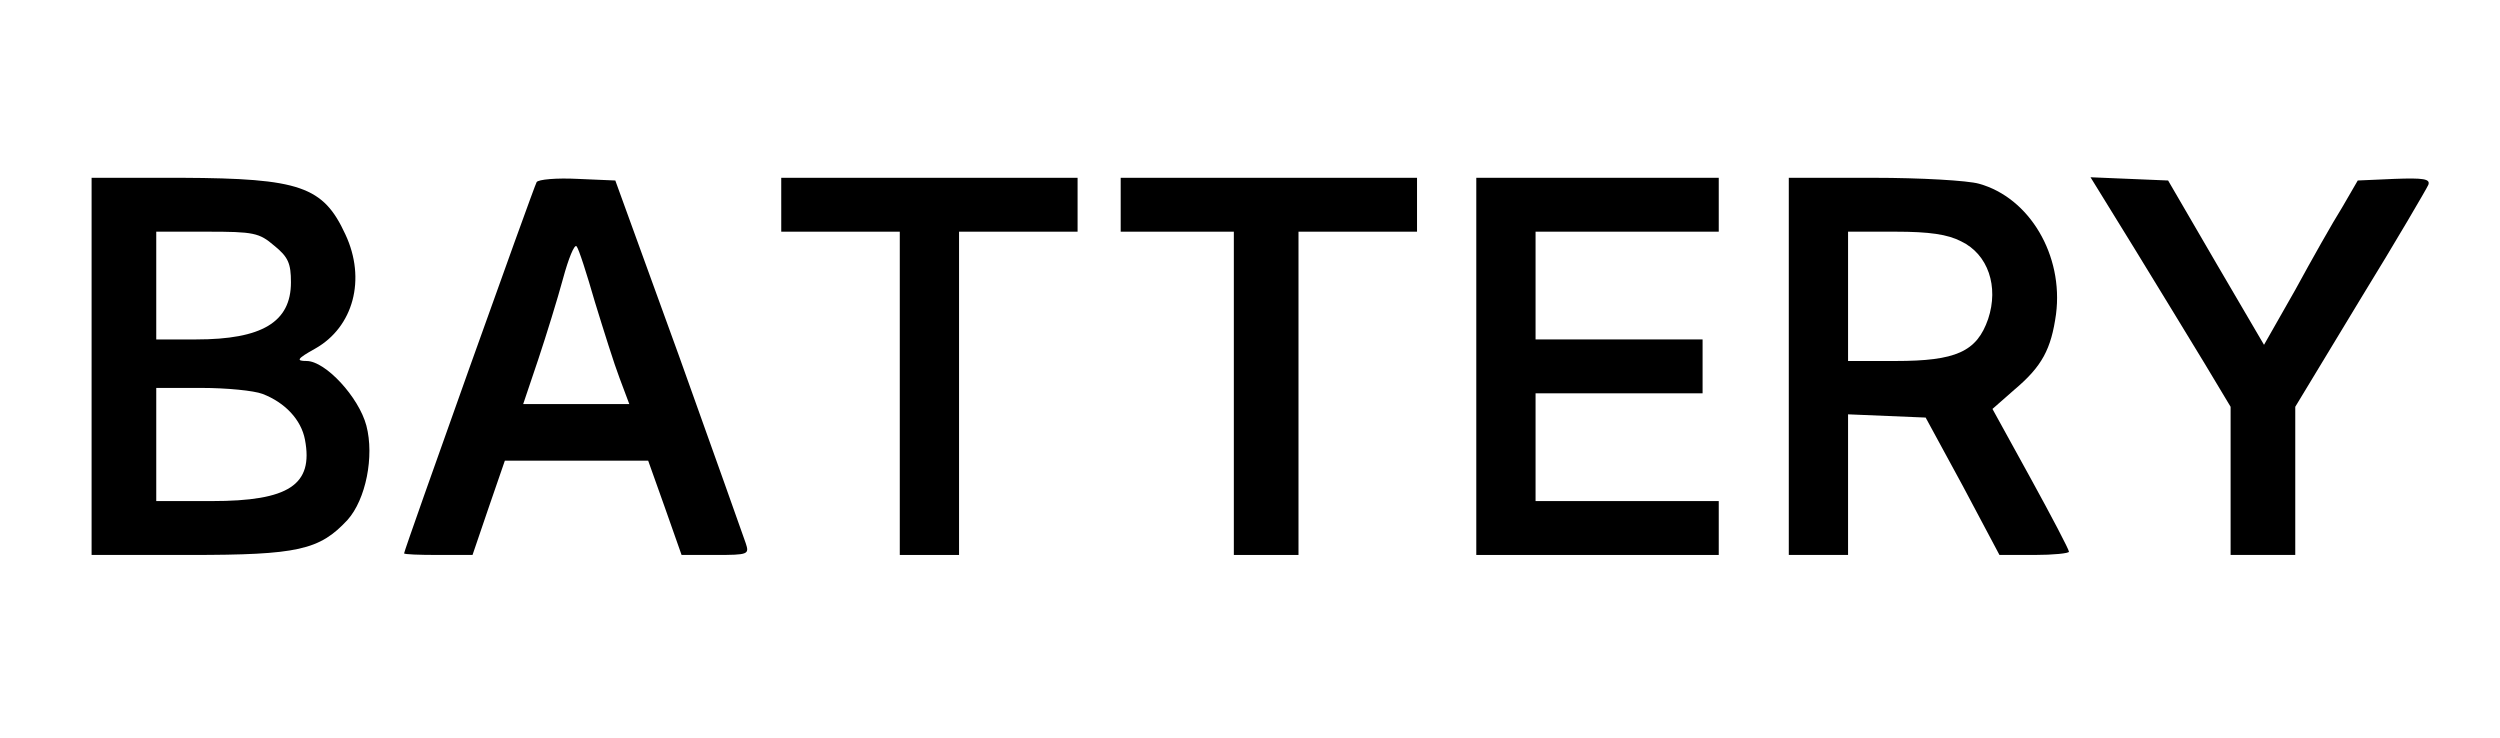
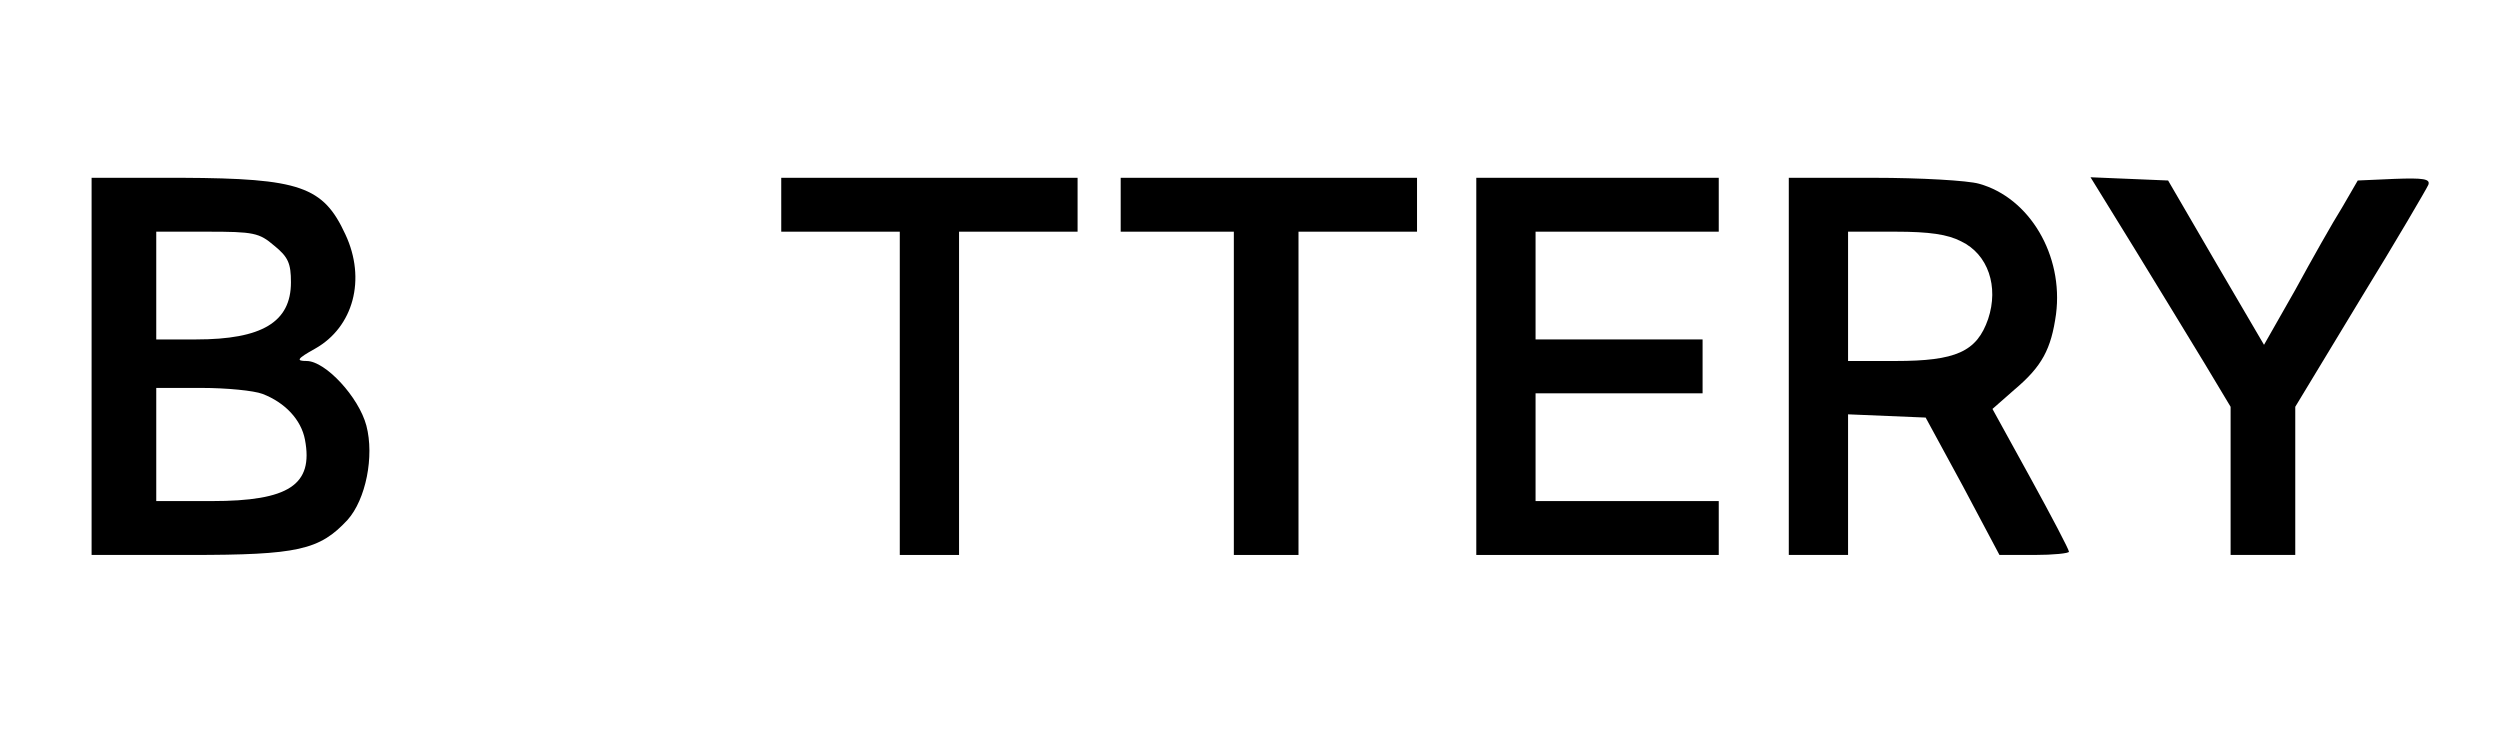
<svg xmlns="http://www.w3.org/2000/svg" version="1.0" width="464" height="137" viewBox="0 0 464 137" preserveAspectRatio="xMidYMid meet">
  <g transform="translate(0,137) scale(0.1,-0.1)" fill="#000000" stroke="none">
    <path d="M170 690 l0 -350 183 0 c200 0 240 9 292 65 34 38 50 118 35 175 -14 53 -76 120 -111 120 -20 0 -18 4 16 23 71 40 95 129 56 212 -41 89 -84 104 -303 105 l-168 0 0 -350z m339 224 c26 -21 31 -33 31 -68 0 -74 -54 -106 -176 -106 l-74 0 0 100 0 100 94 0 c87 0 97 -2 125 -26z m-22 -275 c42 -16 72 -48 79 -85 16 -84 -30 -114 -173 -114 l-103 0 0 105 0 105 84 0 c47 0 97 -5 113 -11z" />
-     <path d="M996 1032 c-5 -8 -246 -683 -246 -689 0 -2 28 -3 63 -3 l64 0 30 88 30 87 133 0 133 0 31 -87 31 -88 63 0 c61 0 63 1 56 22 -4 12 -60 169 -124 348 l-118 325 -70 3 c-39 2 -73 -1 -76 -6z m108 -222 c16 -52 36 -116 46 -142 l18 -48 -98 0 -99 0 28 83 c15 45 36 113 46 150 10 37 21 64 25 60 4 -4 19 -51 34 -103z" />
    <path d="M1450 990 l0 -50 110 0 110 0 0 -300 0 -300 55 0 55 0 0 300 0 300 110 0 110 0 0 50 0 50 -275 0 -275 0 0 -50z" />
    <path d="M2080 990 l0 -50 105 0 105 0 0 -300 0 -300 60 0 60 0 0 300 0 300 110 0 110 0 0 50 0 50 -275 0 -275 0 0 -50z" />
    <path d="M2740 690 l0 -350 225 0 225 0 0 50 0 50 -170 0 -170 0 0 100 0 100 155 0 155 0 0 50 0 50 -155 0 -155 0 0 100 0 100 170 0 170 0 0 50 0 50 -225 0 -225 0 0 -350z" />
    <path d="M3320 690 l0 -350 55 0 55 0 0 130 0 131 72 -3 72 -3 69 -127 68 -128 65 0 c35 0 64 3 64 6 0 4 -32 65 -71 136 l-71 129 41 36 c51 43 68 75 77 140 14 109 -49 216 -143 242 -21 6 -109 11 -195 11 l-158 0 0 -350z m320 232 c50 -24 70 -84 50 -144 -21 -61 -60 -78 -172 -78 l-88 0 0 120 0 120 88 0 c63 0 97 -5 122 -18z" />
    <path d="M3962 908 c45 -73 103 -169 130 -213 l48 -80 0 -137 0 -138 60 0 60 0 0 138 0 137 121 200 c67 109 123 205 126 212 4 11 -9 13 -63 11 l-68 -3 -29 -50 c-17 -27 -56 -96 -87 -153 l-58 -102 -89 152 -89 153 -72 3 -72 3 82 -133z" />
  </g>
</svg>